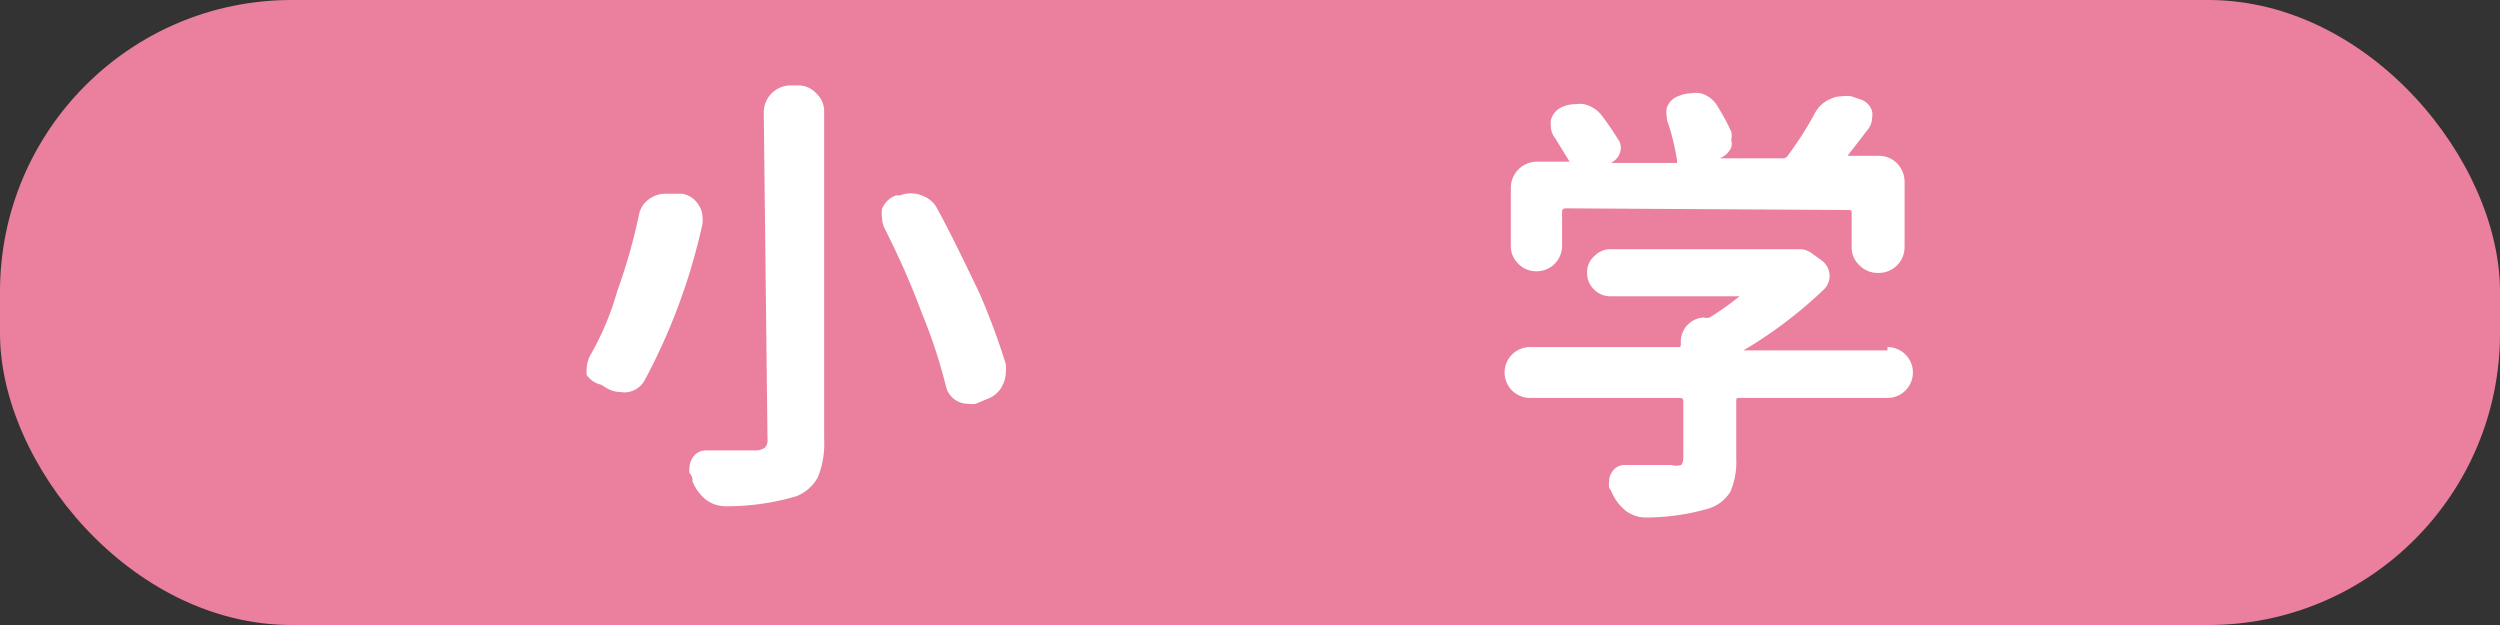
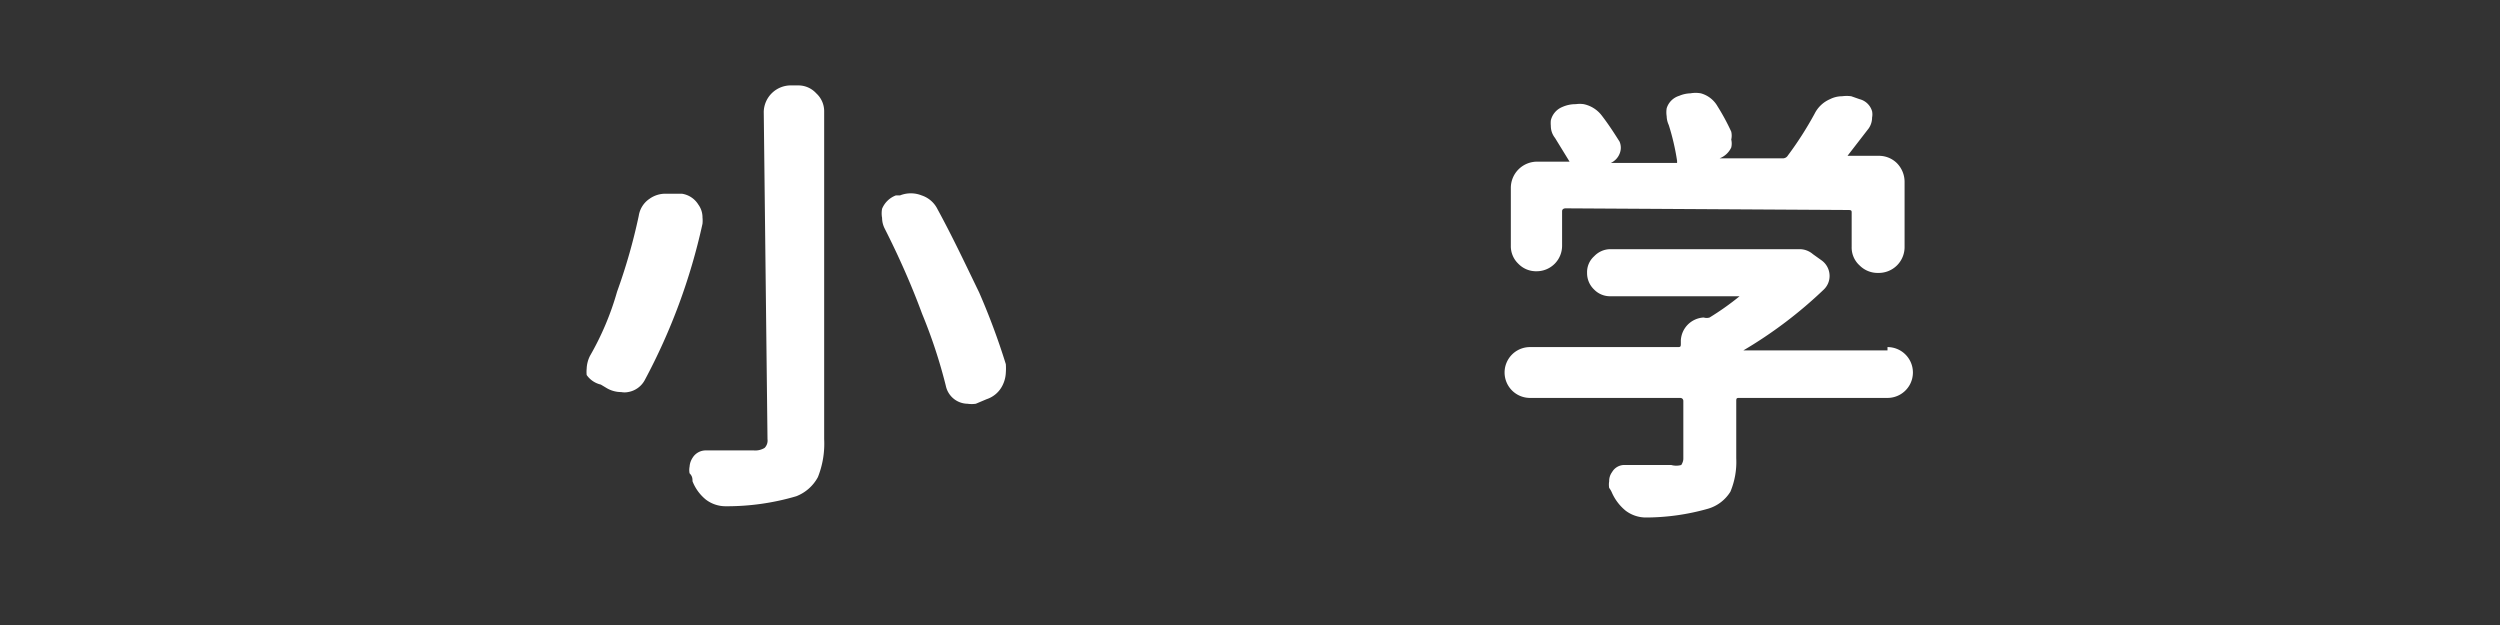
<svg xmlns="http://www.w3.org/2000/svg" viewBox="0 0 60 15">
  <rect x="0" y="0" width="60" height="15" fill="#333333" stroke="none" />
  <defs>
    <style>.cls-1{fill:#eb809e;}.cls-2{fill:#fff;}</style>
  </defs>
  <g id="レイヤー_2" data-name="レイヤー 2">
    <g id="レイヤー_1-2" data-name="レイヤー 1">
-       <rect class="cls-1" width="60" height="15" rx="7" />
      <path class="cls-2" d="M15.33,5.18a.6.6,0,0,1,.26-.41A.65.65,0,0,1,16,4.65h.11l.26,0a.56.56,0,0,1,.39.26.52.52,0,0,1,.1.31.77.77,0,0,1,0,.15,14.51,14.51,0,0,1-1.39,3.76.56.56,0,0,1-.4.28.44.44,0,0,1-.16,0,.69.69,0,0,1-.34-.09l-.15-.09A.57.57,0,0,1,14.08,9a.77.77,0,0,1,0-.15.75.75,0,0,1,.08-.31A6.82,6.82,0,0,0,14.81,7,13.79,13.79,0,0,0,15.33,5.18Zm3-2.5A.65.65,0,0,1,19,2.05h.15a.58.58,0,0,1,.44.19.58.58,0,0,1,.19.44v7.86a2.17,2.17,0,0,1-.15.91,1,1,0,0,1-.52.46,5.88,5.88,0,0,1-1.7.24h0a.78.78,0,0,1-.47-.16,1.07,1.07,0,0,1-.32-.44c0-.06,0-.12-.07-.19a.42.42,0,0,1,0-.16.44.44,0,0,1,.07-.21.37.37,0,0,1,.32-.18h.44l.33,0,.38,0a.43.43,0,0,0,.26-.06.25.25,0,0,0,.07-.21Zm2.9,2.8a.57.57,0,0,1-.06-.25.6.6,0,0,1,0-.22.58.58,0,0,1,.33-.32l.1,0a.7.7,0,0,1,.52,0,.65.65,0,0,1,.38.33c.36.66.68,1.34,1,2a16.66,16.66,0,0,1,.64,1.72,1.36,1.36,0,0,1,0,.2.75.75,0,0,1-.08.31.65.65,0,0,1-.38.33l-.26.11a.69.69,0,0,1-.2,0,.54.54,0,0,1-.52-.43,12.36,12.36,0,0,0-.57-1.73C21.88,6.85,21.57,6.15,21.23,5.48Z" />
      <path class="cls-2" d="M45.3,8.33a.61.61,0,0,1,0,1.22H41.75c-.06,0-.08,0-.08.07V11a1.85,1.85,0,0,1-.14.8.94.94,0,0,1-.54.41,5.49,5.49,0,0,1-1.5.21h0a.81.81,0,0,1-.47-.16,1.17,1.17,0,0,1-.34-.45.53.53,0,0,0-.06-.1.5.5,0,0,1,0-.16.36.36,0,0,1,.07-.22.34.34,0,0,1,.31-.17h1.11a.45.45,0,0,0,.24,0s.05-.07.05-.15V9.62s0-.07-.08-.07H36.72a.61.61,0,0,1,0-1.22h3.54c.06,0,.08,0,.08-.07V8.17a.58.58,0,0,1,.55-.55.23.23,0,0,0,.14,0,6.58,6.58,0,0,0,.72-.51s0,0,0,0l0,0H38.65a.53.53,0,0,1-.39-.16.54.54,0,0,1-.17-.4.51.51,0,0,1,.17-.4.54.54,0,0,1,.39-.17h4.54a.49.49,0,0,1,.32.12l.21.15a.46.46,0,0,1,.19.38.45.45,0,0,1-.14.32,10.53,10.53,0,0,1-1.93,1.46,0,0,0,0,0,0,0H45.3ZM37.57,5s-.08,0-.08.07v.83a.61.61,0,0,1-.61.61.59.59,0,0,1-.44-.18.58.58,0,0,1-.18-.43V4.51a.63.63,0,0,1,.64-.63h.77s0,0,0,0,0,0,0,0l-.35-.57a.46.46,0,0,1-.1-.29.69.69,0,0,1,0-.13.46.46,0,0,1,.27-.32.78.78,0,0,1,.33-.07.65.65,0,0,1,.19,0,.73.73,0,0,1,.43.27c.17.22.31.44.43.63a.37.37,0,0,1,0,.29.41.41,0,0,1-.21.22,0,0,0,0,0,0,0h1.59s0,0,0,0a0,0,0,0,0,0-.05A5.61,5.61,0,0,0,40.05,3,.54.54,0,0,1,40,2.79a.63.63,0,0,1,0-.19.45.45,0,0,1,.3-.3.74.74,0,0,1,.27-.06.7.7,0,0,1,.25,0,.66.66,0,0,1,.4.31,5.27,5.27,0,0,1,.33.61.43.43,0,0,1,0,.19.41.41,0,0,1,0,.19.51.51,0,0,1-.28.26v0h1.53a.14.14,0,0,0,.11-.07,8.25,8.25,0,0,0,.64-1,.74.74,0,0,1,.37-.35.65.65,0,0,1,.29-.07.83.83,0,0,1,.22,0l.2.07a.42.42,0,0,1,.3.29.39.39,0,0,1,0,.15.46.46,0,0,1-.08.26l-.51.66a0,0,0,0,0,0,0s0,0,0,0h.74a.61.61,0,0,1,.45.18.64.64,0,0,1,.18.45V5.92a.62.62,0,0,1-.63.63h0a.61.61,0,0,1-.45-.18.58.58,0,0,1-.19-.45V5.11c0-.05,0-.07-.08-.07Z" />
    </g>
  </g>
</svg>